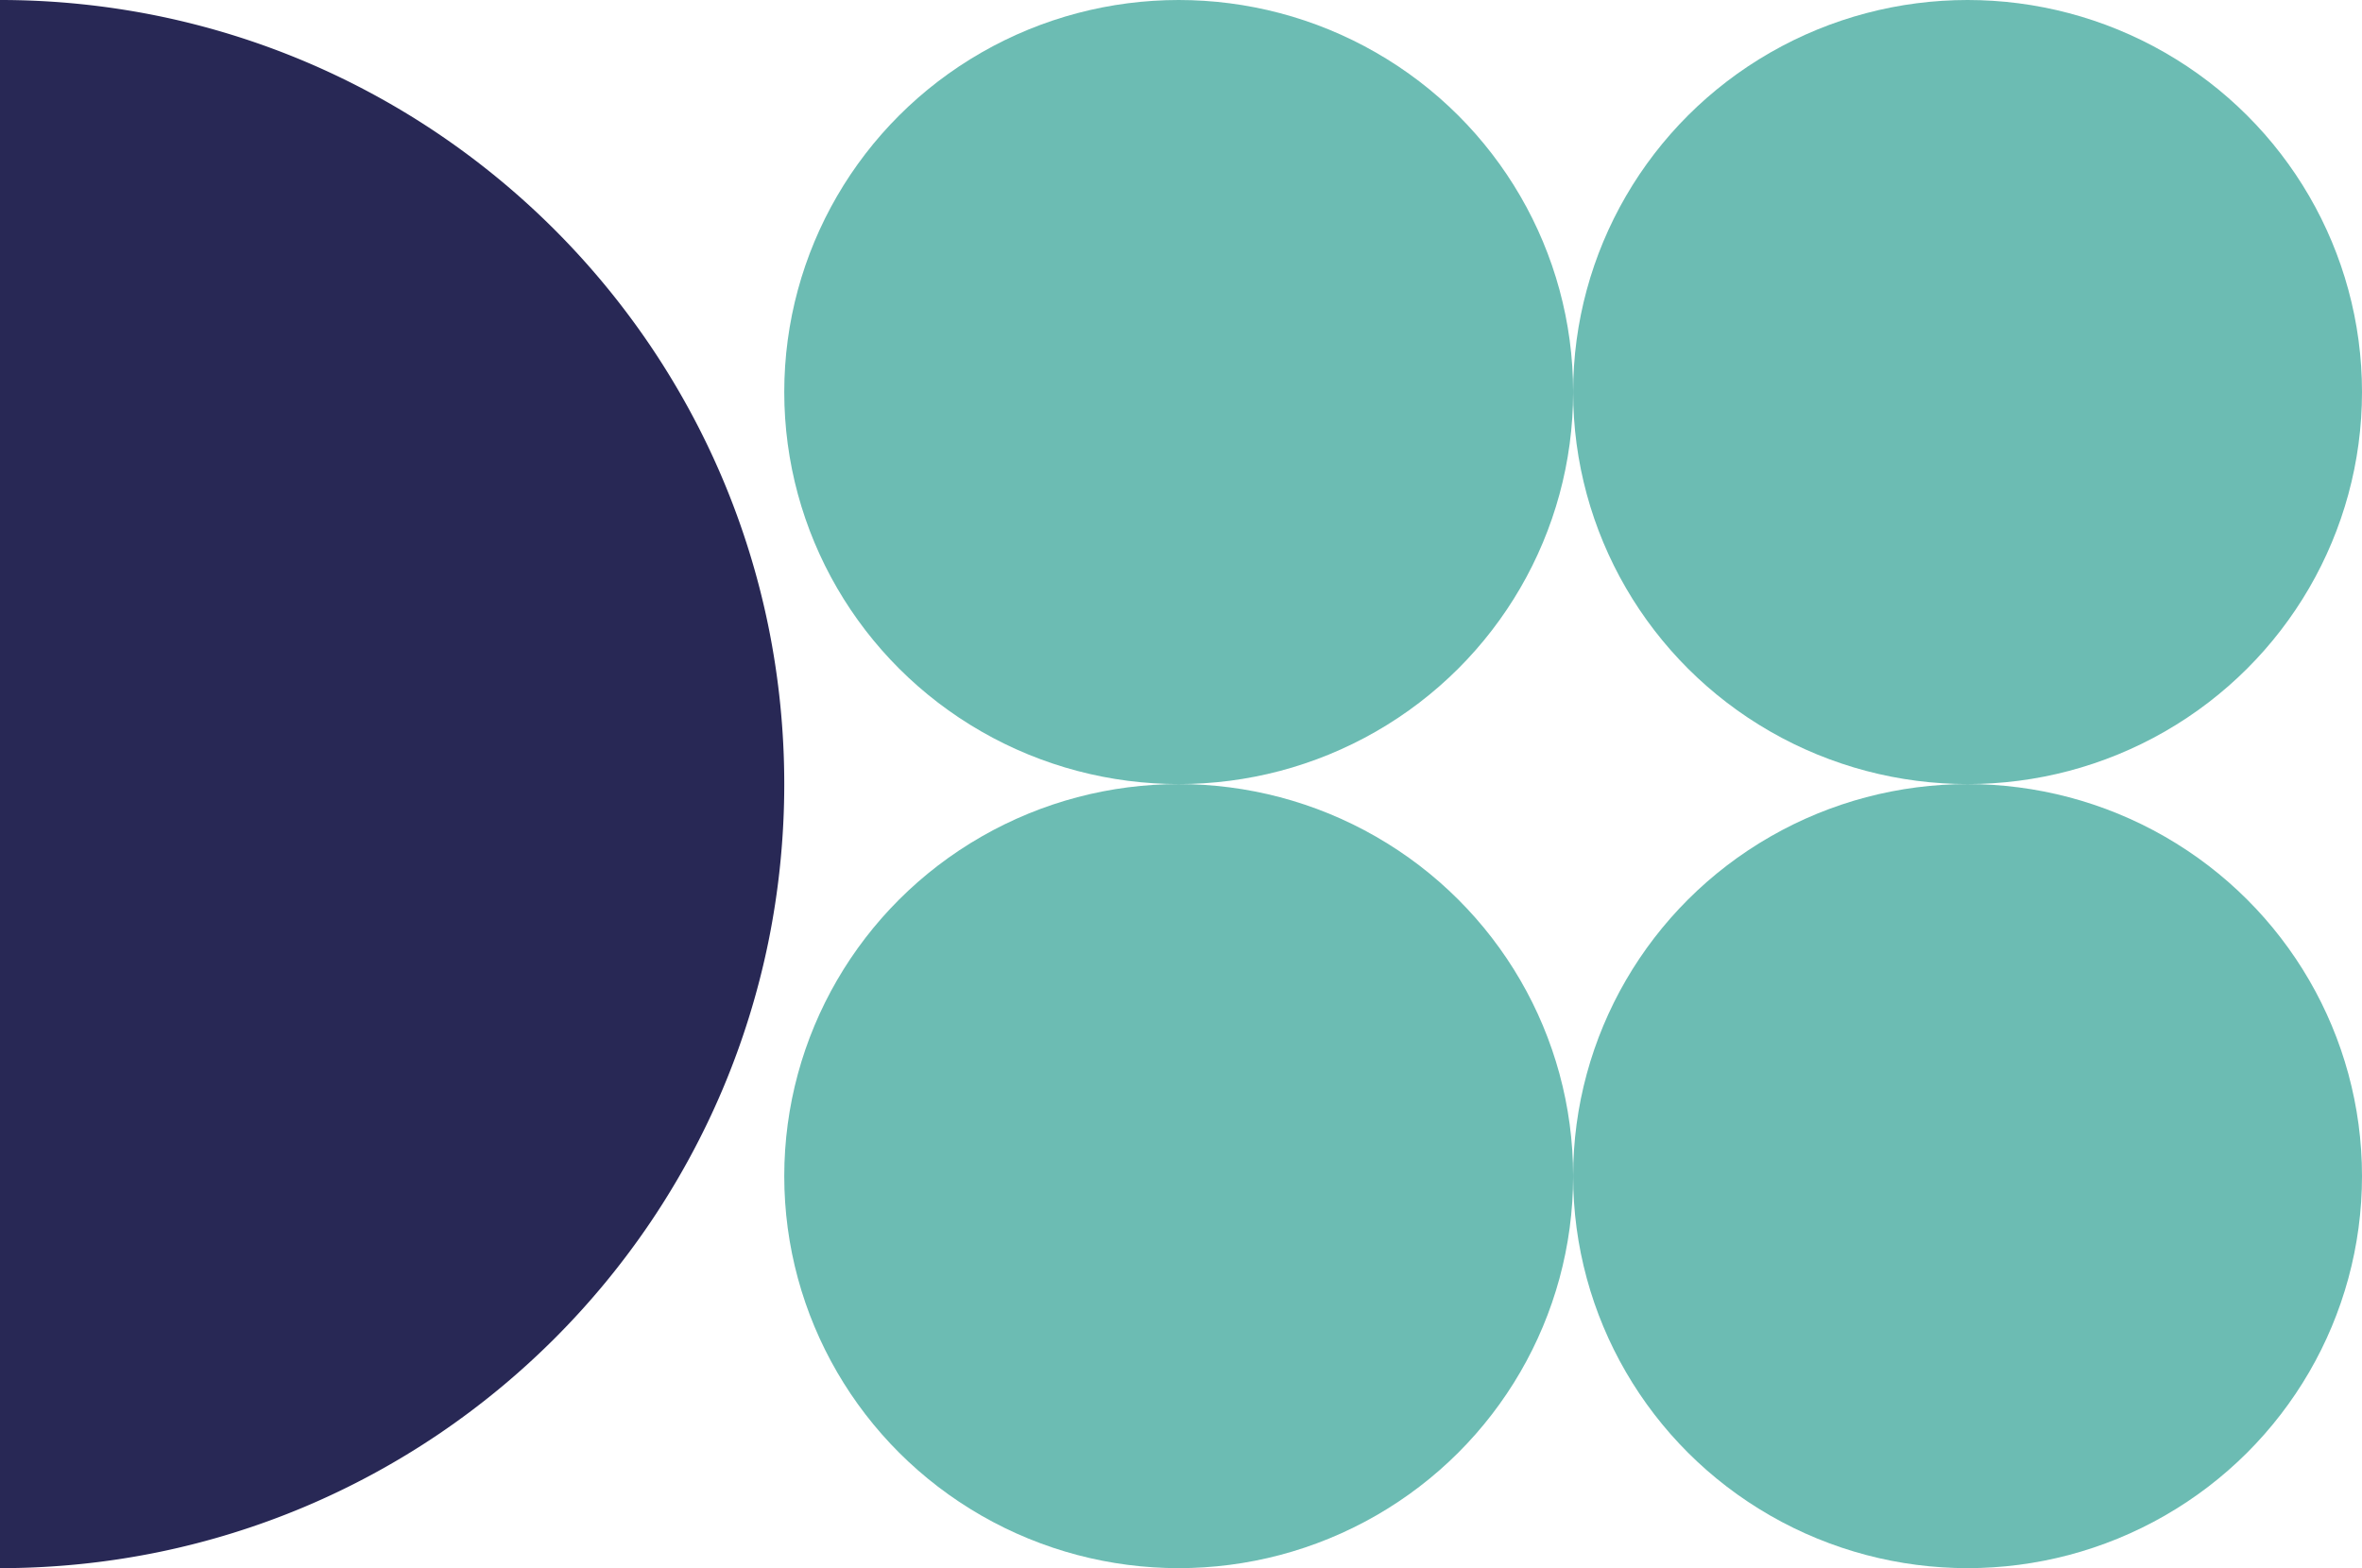
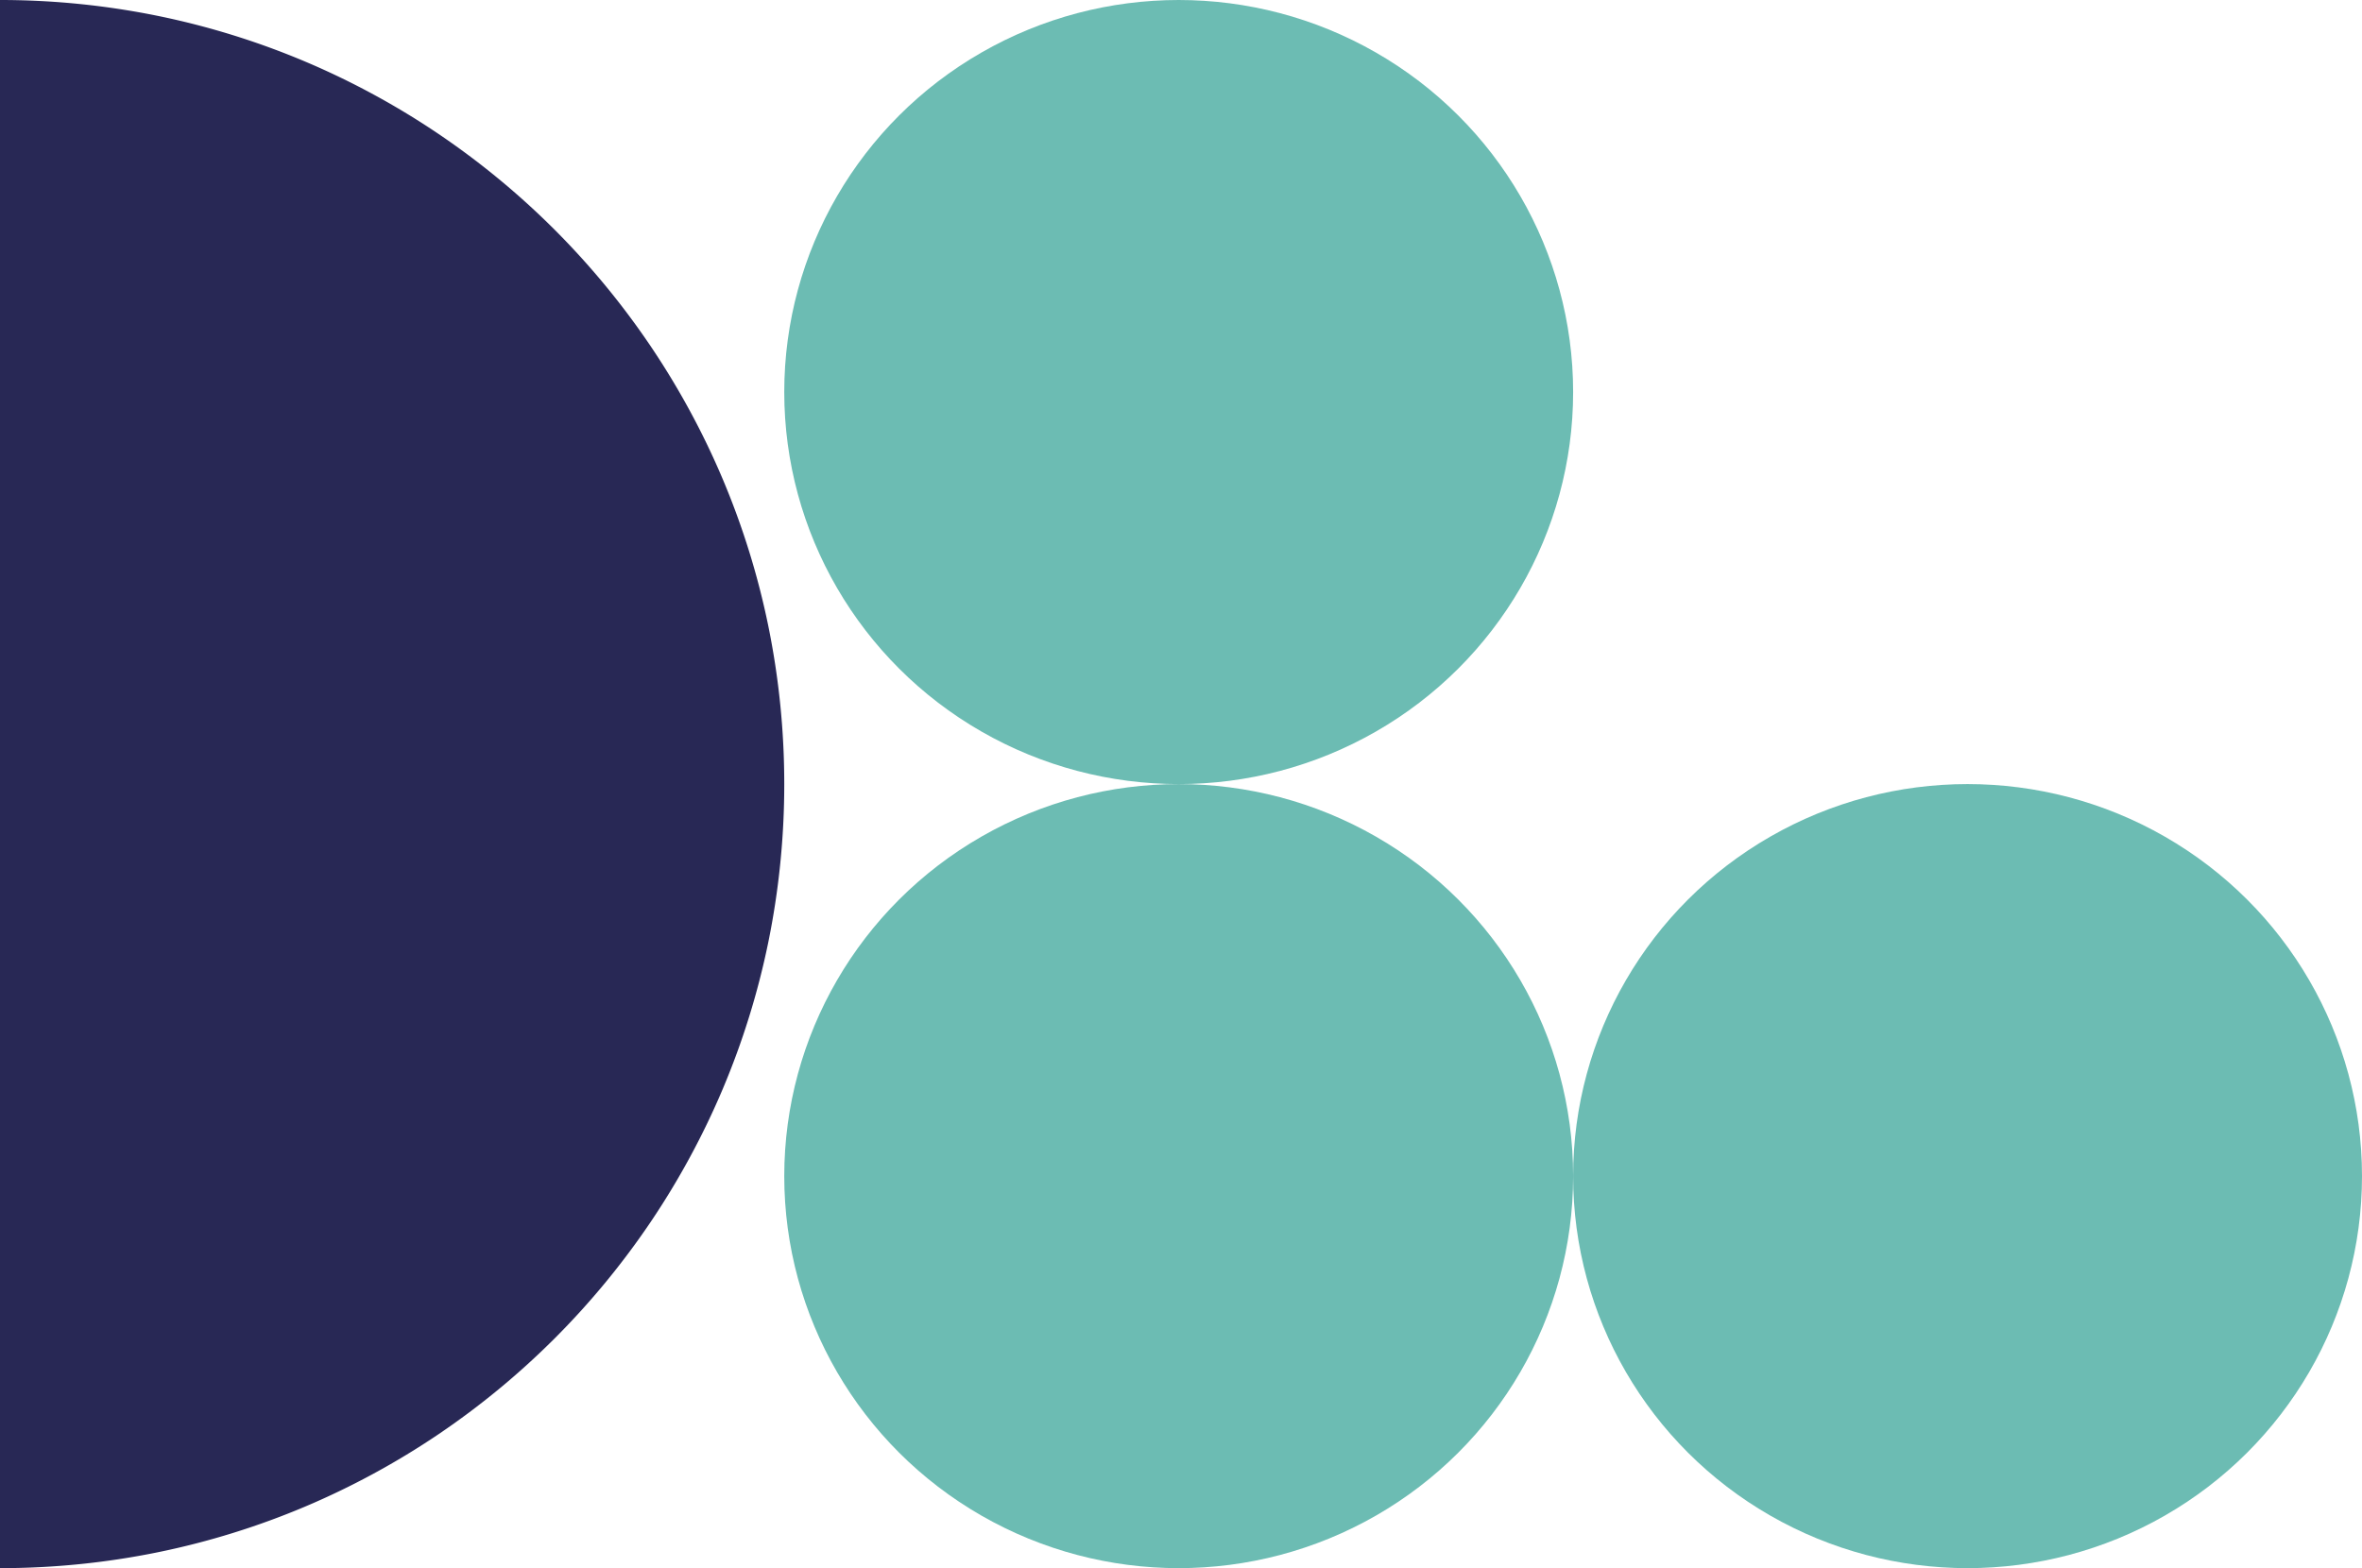
<svg xmlns="http://www.w3.org/2000/svg" width="512" height="340" viewBox="0 0 512 340">
  <g id="Group_1385" data-name="Group 1385" transform="translate(-1316 -629)">
    <path id="Subtraction_1" data-name="Subtraction 1" d="M0,0V340a171.253,171.253,0,0,0,34.261-3.454,169.147,169.147,0,0,0,31.911-9.906,170.017,170.017,0,0,0,28.877-15.674,171.222,171.222,0,0,0,25.16-20.759,171.22,171.22,0,0,0,20.758-25.16,170.015,170.015,0,0,0,15.674-28.877,169.145,169.145,0,0,0,9.906-31.911A171.257,171.257,0,0,0,170,170a171.258,171.258,0,0,0-3.454-34.261,169.143,169.143,0,0,0-9.906-31.911,170.016,170.016,0,0,0-15.674-28.877,171.221,171.221,0,0,0-20.758-25.159,171.226,171.226,0,0,0-25.16-20.758A170.012,170.012,0,0,0,66.172,13.359,169.137,169.137,0,0,0,34.261,3.454,171.254,171.254,0,0,0,0,0Z" transform="translate(1316 629)" fill="#282855" />
    <ellipse id="Ellipse_74" data-name="Ellipse 74" cx="85.5" cy="85" rx="85.5" ry="85" transform="translate(1486 629)" fill="#6cbcb3" />
    <ellipse id="Ellipse_75" data-name="Ellipse 75" cx="85.5" cy="85" rx="85.5" ry="85" transform="translate(1486 799)" fill="#6cbcb3" />
-     <ellipse id="Ellipse_76" data-name="Ellipse 76" cx="85.5" cy="85" rx="85.5" ry="85" transform="translate(1657 629)" fill="#6cbcb3" />
    <ellipse id="Ellipse_77" data-name="Ellipse 77" cx="85.5" cy="85" rx="85.5" ry="85" transform="translate(1657 799)" fill="#6cbcb3" />
  </g>
</svg>